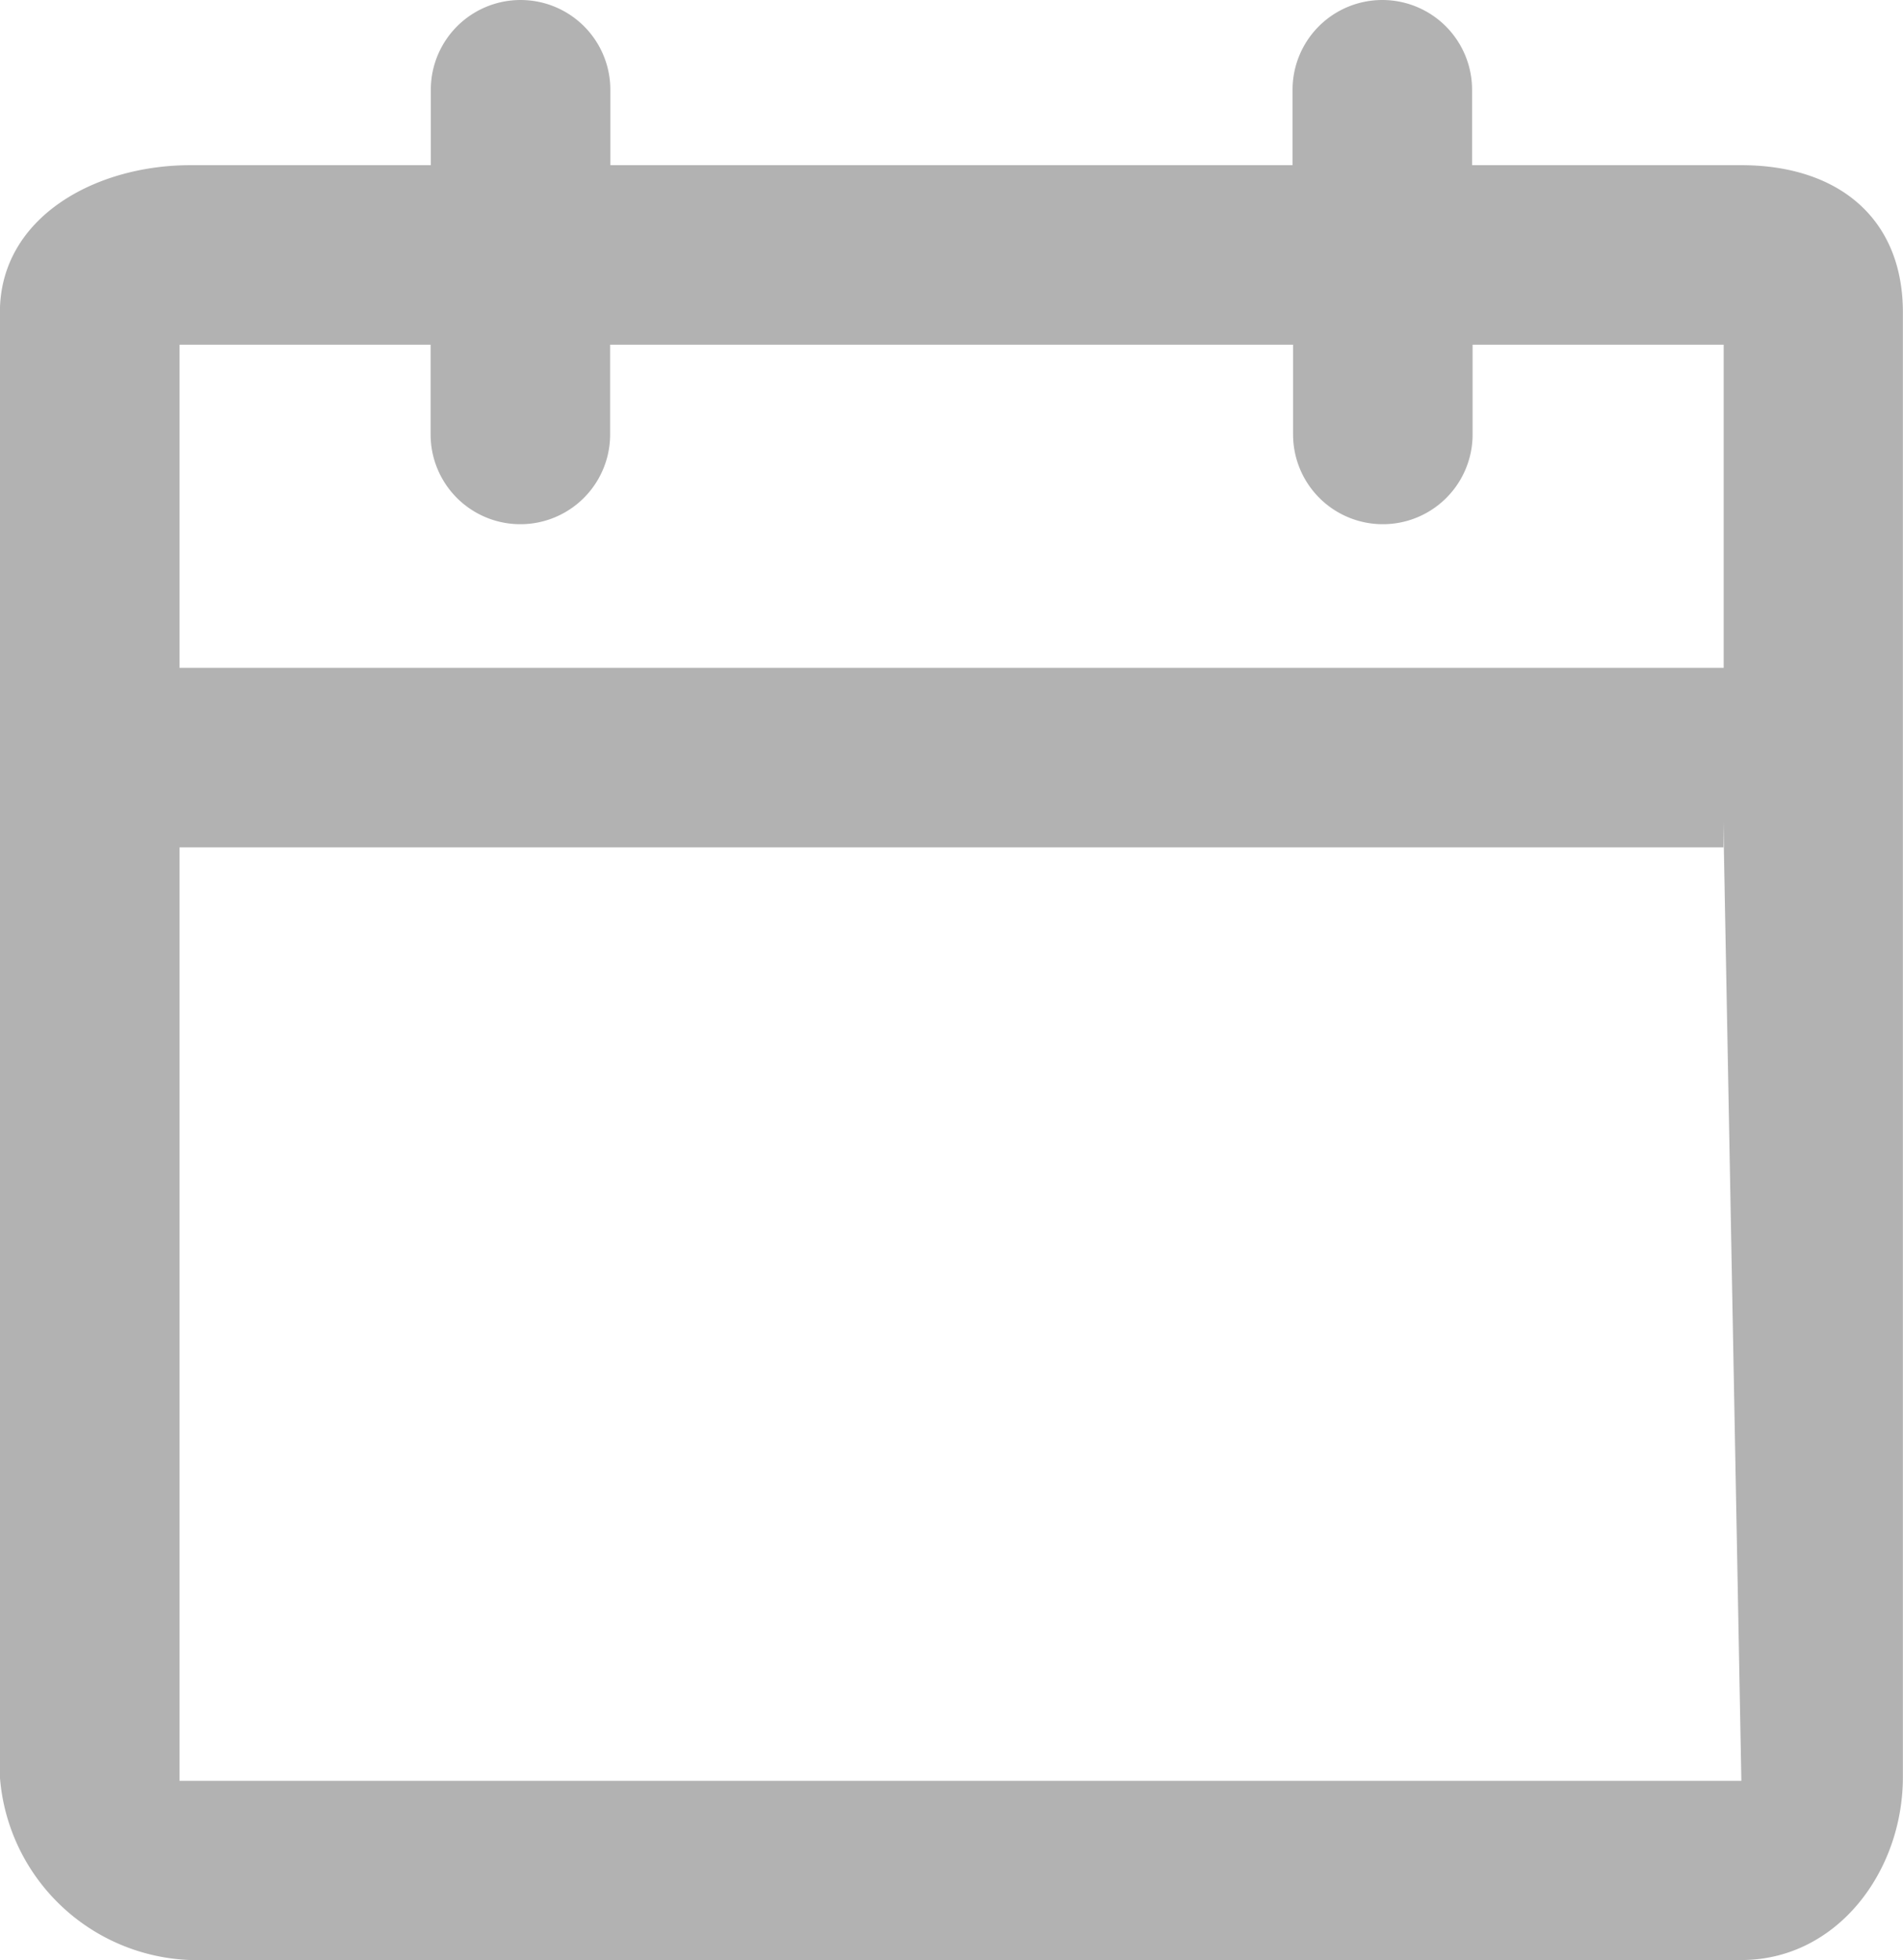
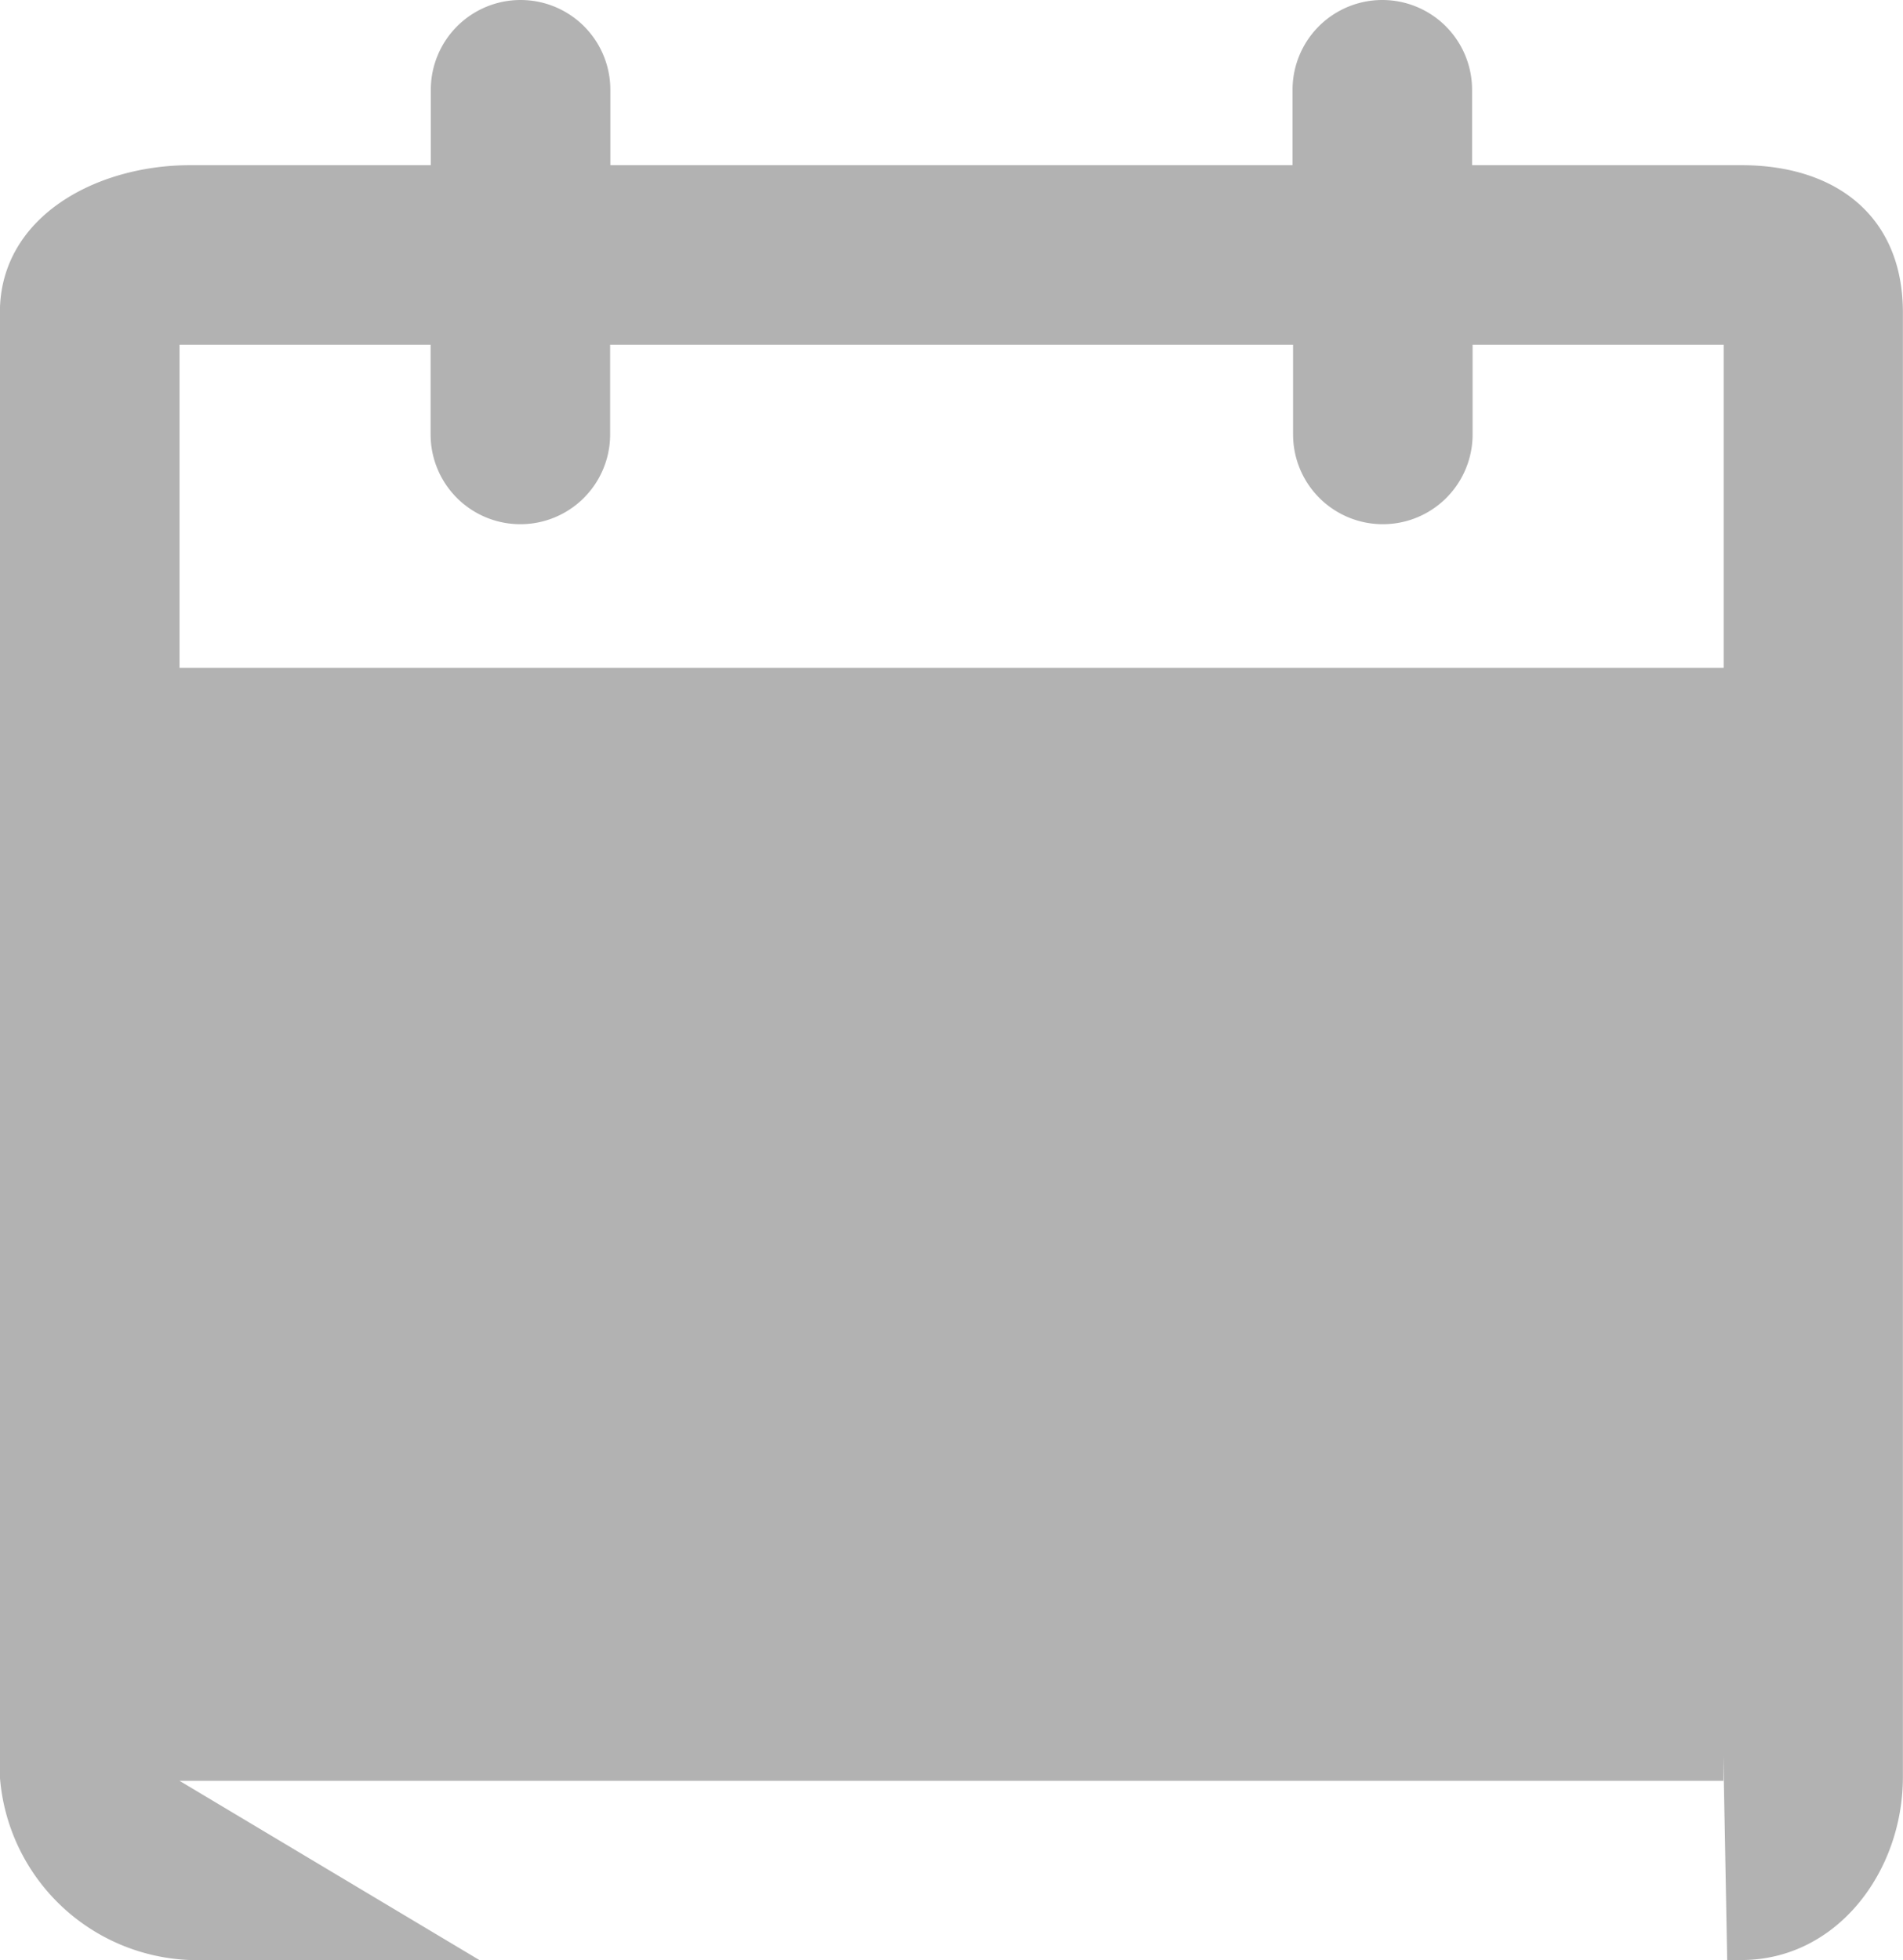
<svg xmlns="http://www.w3.org/2000/svg" id="Calque_2" data-name="Calque 2" viewBox="0 0 181.9 187.39">
  <defs>
    <style>.cls-1{fill:#b2b2b2;}</style>
  </defs>
-   <path class="cls-1" d="M173.85,20.08H148.11V12.87a8.58,8.58,0,0,0-17.16,0v7.21H65.74V12.87a8.58,8.58,0,0,0-17.16,0v7.21h-23c-9.1,0-18.19,5-18.19,14.07v140a18.94,18.94,0,0,0,18.19,17.5H173.85c9.1,0,15.44-8.41,15.44-17.5v-140C189.29,25.06,183,20.08,173.85,20.08ZM24.56,37.24h24v8.58a8.58,8.58,0,0,0,17.16,0V37.24H131v8.58a8.58,8.58,0,0,0,17.16,0V37.24h24V68.13H24.56Zm0,137.28V85.29H172.13v-2.4l1.72,91.63Z" transform="translate(-7.4 -4.29)" />
+   <path class="cls-1" d="M173.85,20.08H148.11V12.87a8.58,8.58,0,0,0-17.16,0v7.21H65.74V12.87a8.58,8.58,0,0,0-17.16,0v7.21h-23c-9.1,0-18.19,5-18.19,14.07v140a18.94,18.94,0,0,0,18.19,17.5H173.85c9.1,0,15.44-8.41,15.44-17.5v-140C189.29,25.06,183,20.08,173.85,20.08ZM24.56,37.24h24v8.58a8.58,8.58,0,0,0,17.16,0V37.24H131v8.58a8.58,8.58,0,0,0,17.16,0V37.24h24V68.13H24.56Zm0,137.28H172.13v-2.4l1.72,91.63Z" transform="translate(-7.4 -4.29)" />
</svg>